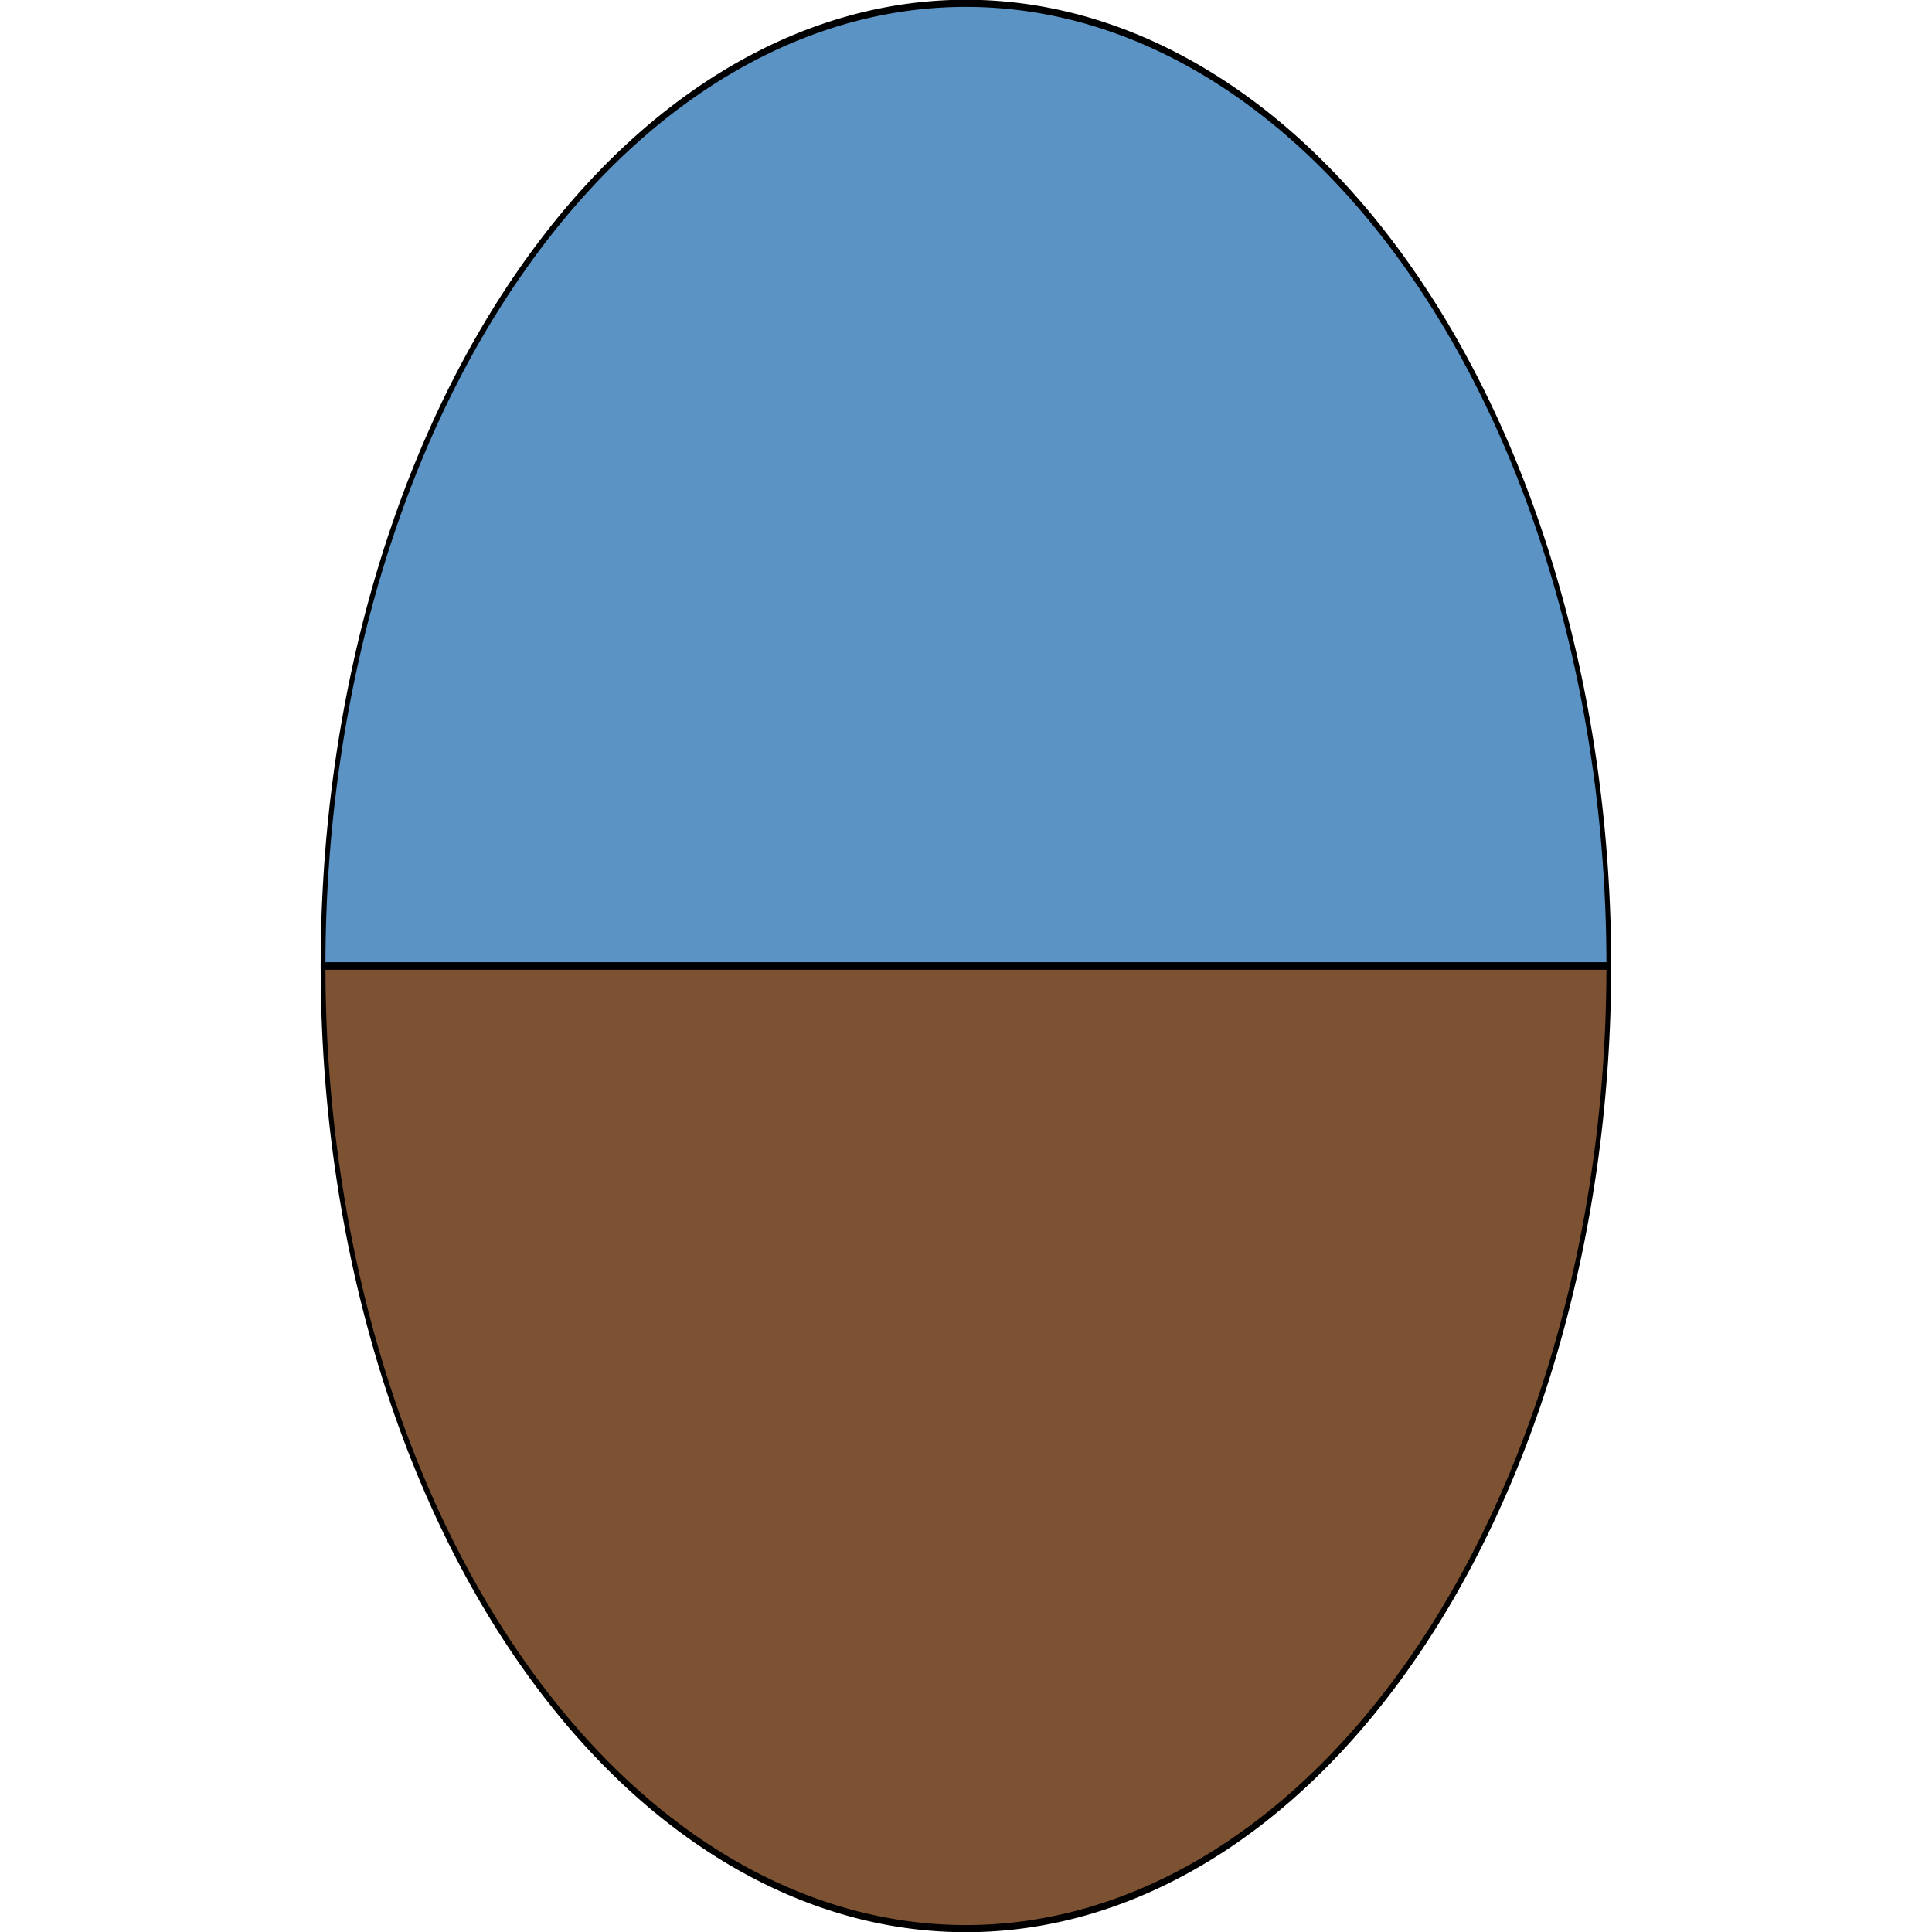
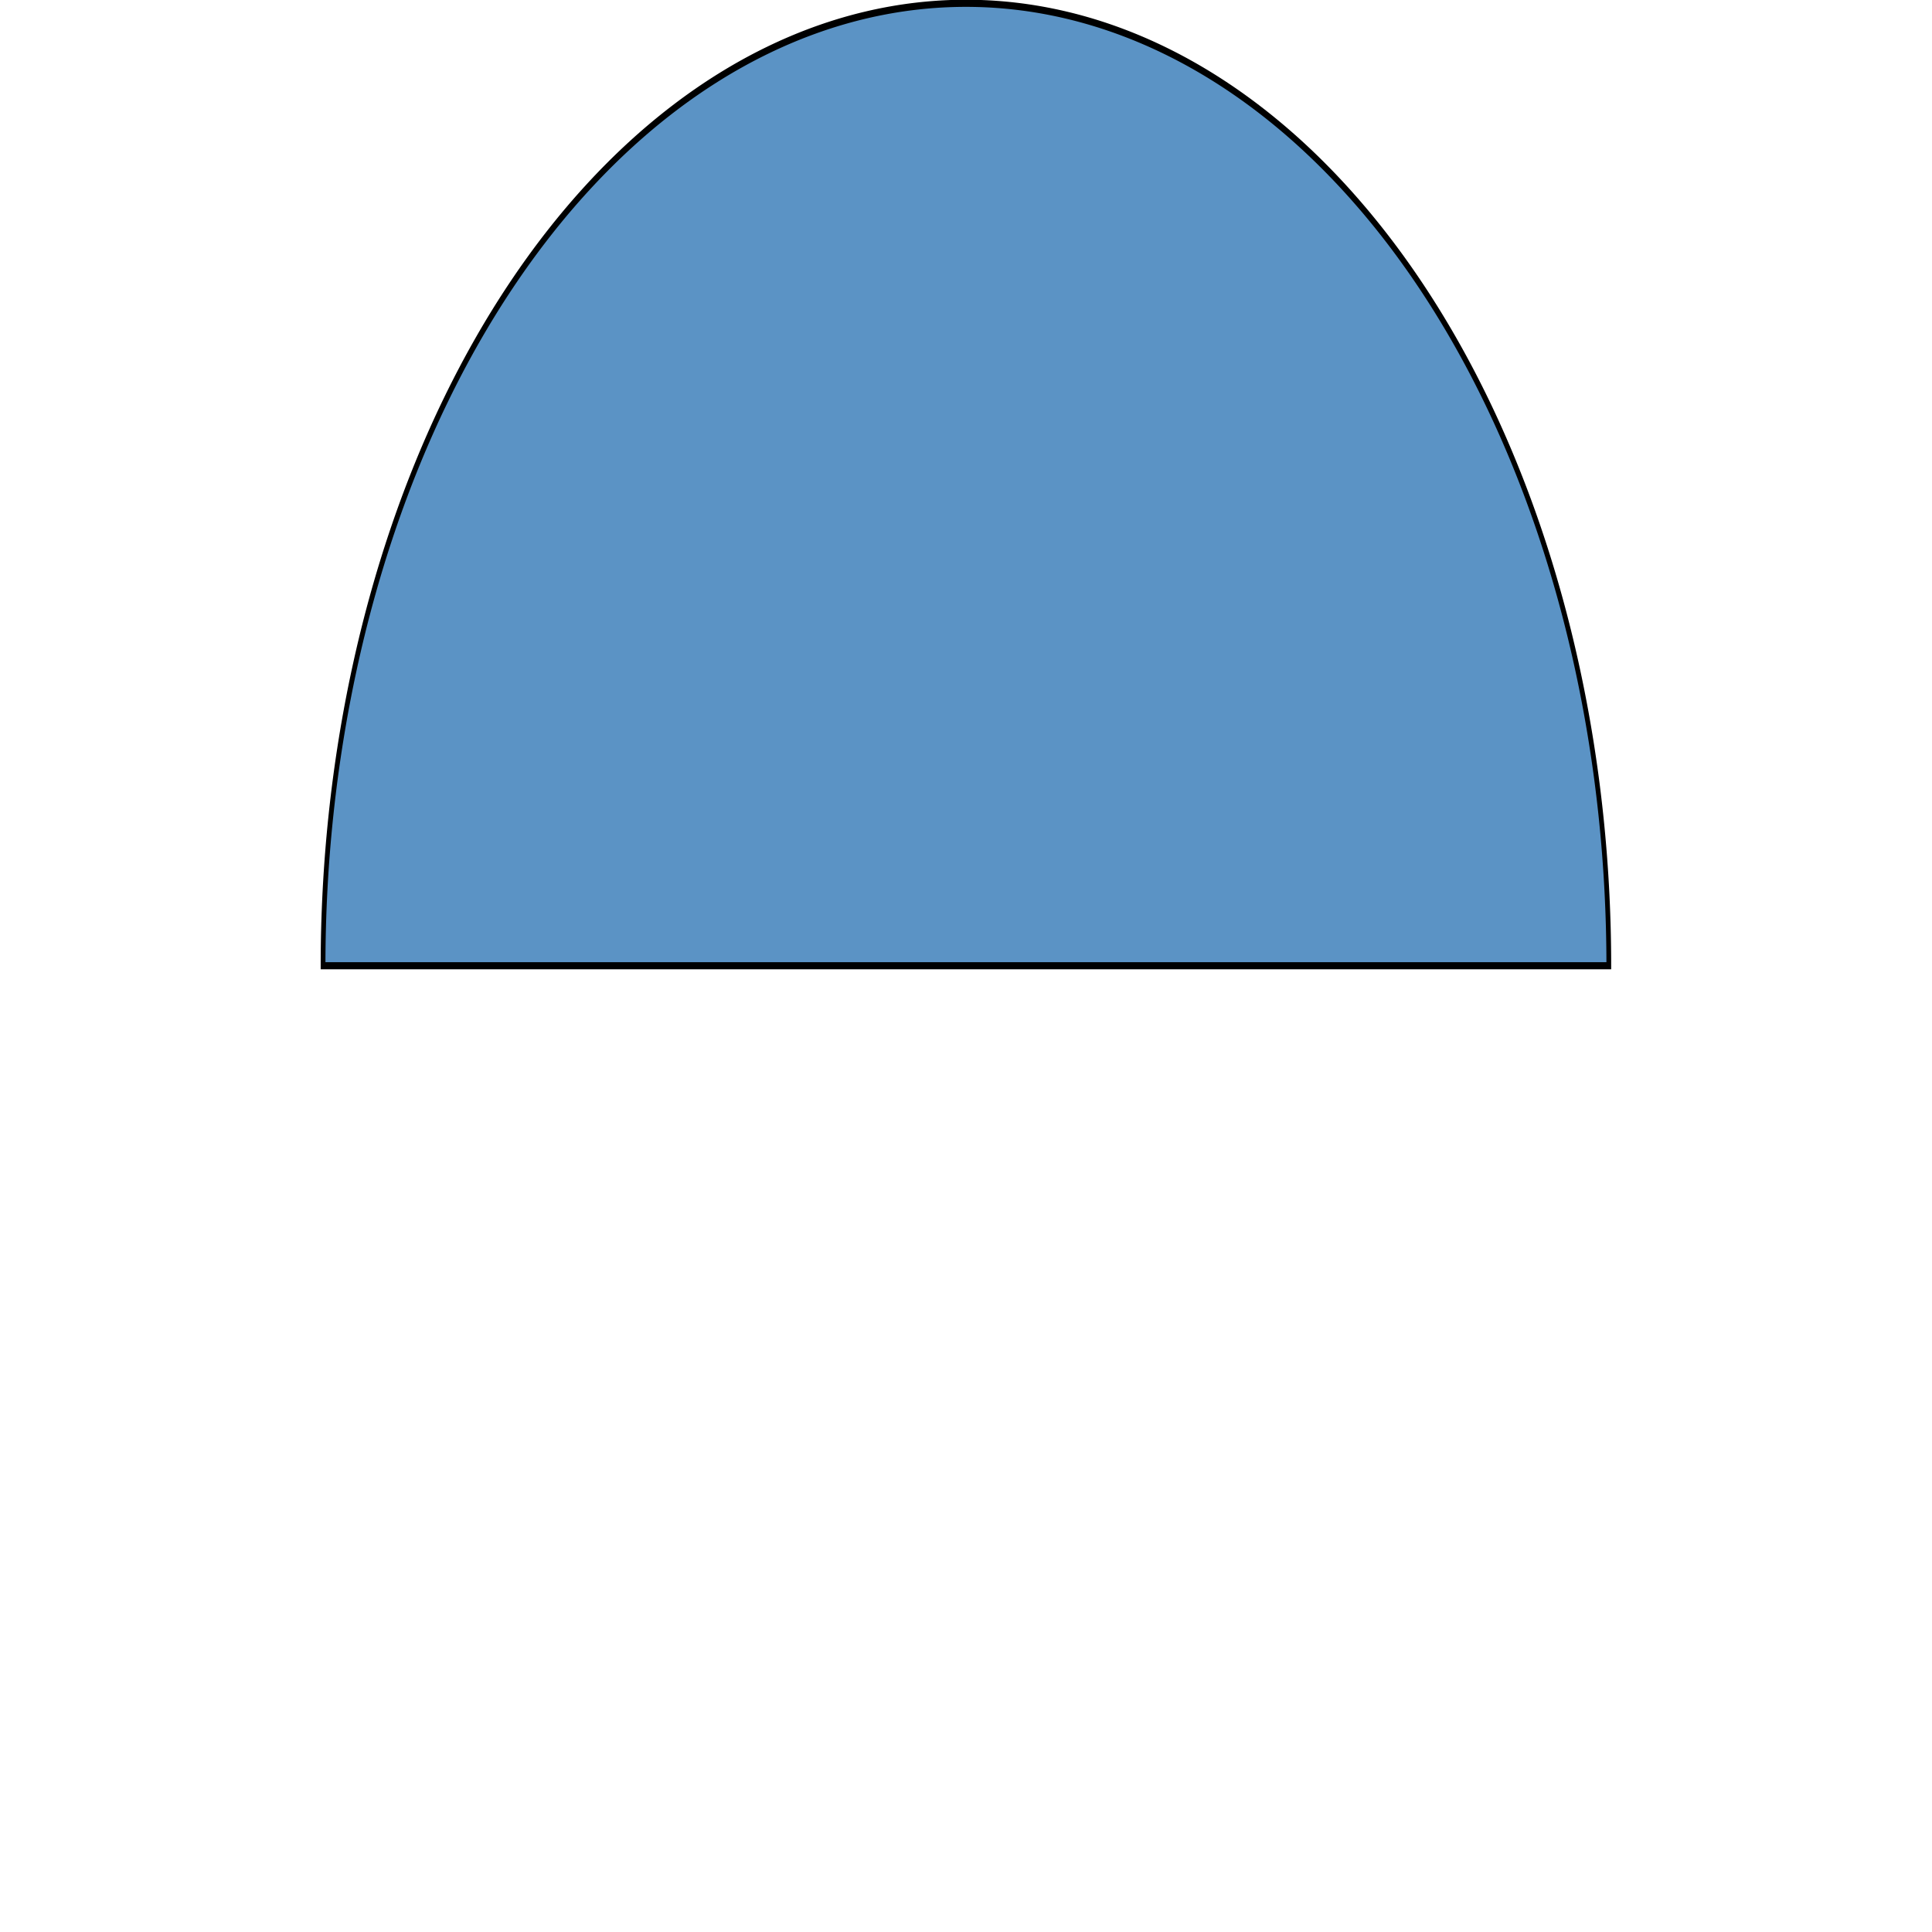
<svg xmlns="http://www.w3.org/2000/svg" width="281.25" height="281.25">
  <title />
  <g>
    <title>Layer 1</title>
    <g transform="matrix(0.692 0 0 1.036 155.678 160.709)" id="g4123">
-       <path fill="#7d5233" fill-rule="evenodd" stroke="#000000" stroke-linecap="square" stroke-miterlimit="4" stroke-dashoffset="0" d="m113.472,-19.358a135.239,135.239 0 1 1 -270.478,0l135.239,0l135.239,0z" id="path4097" />
      <path fill="#5b93c5" fill-rule="evenodd" stroke="#000000" stroke-linecap="square" stroke-miterlimit="4" stroke-dashoffset="0" d="m-157.006,-19.421a135.239,135.239 0 0 1 270.478,0l-135.239,0l-135.239,0z" id="path4099" />
    </g>
  </g>
</svg>